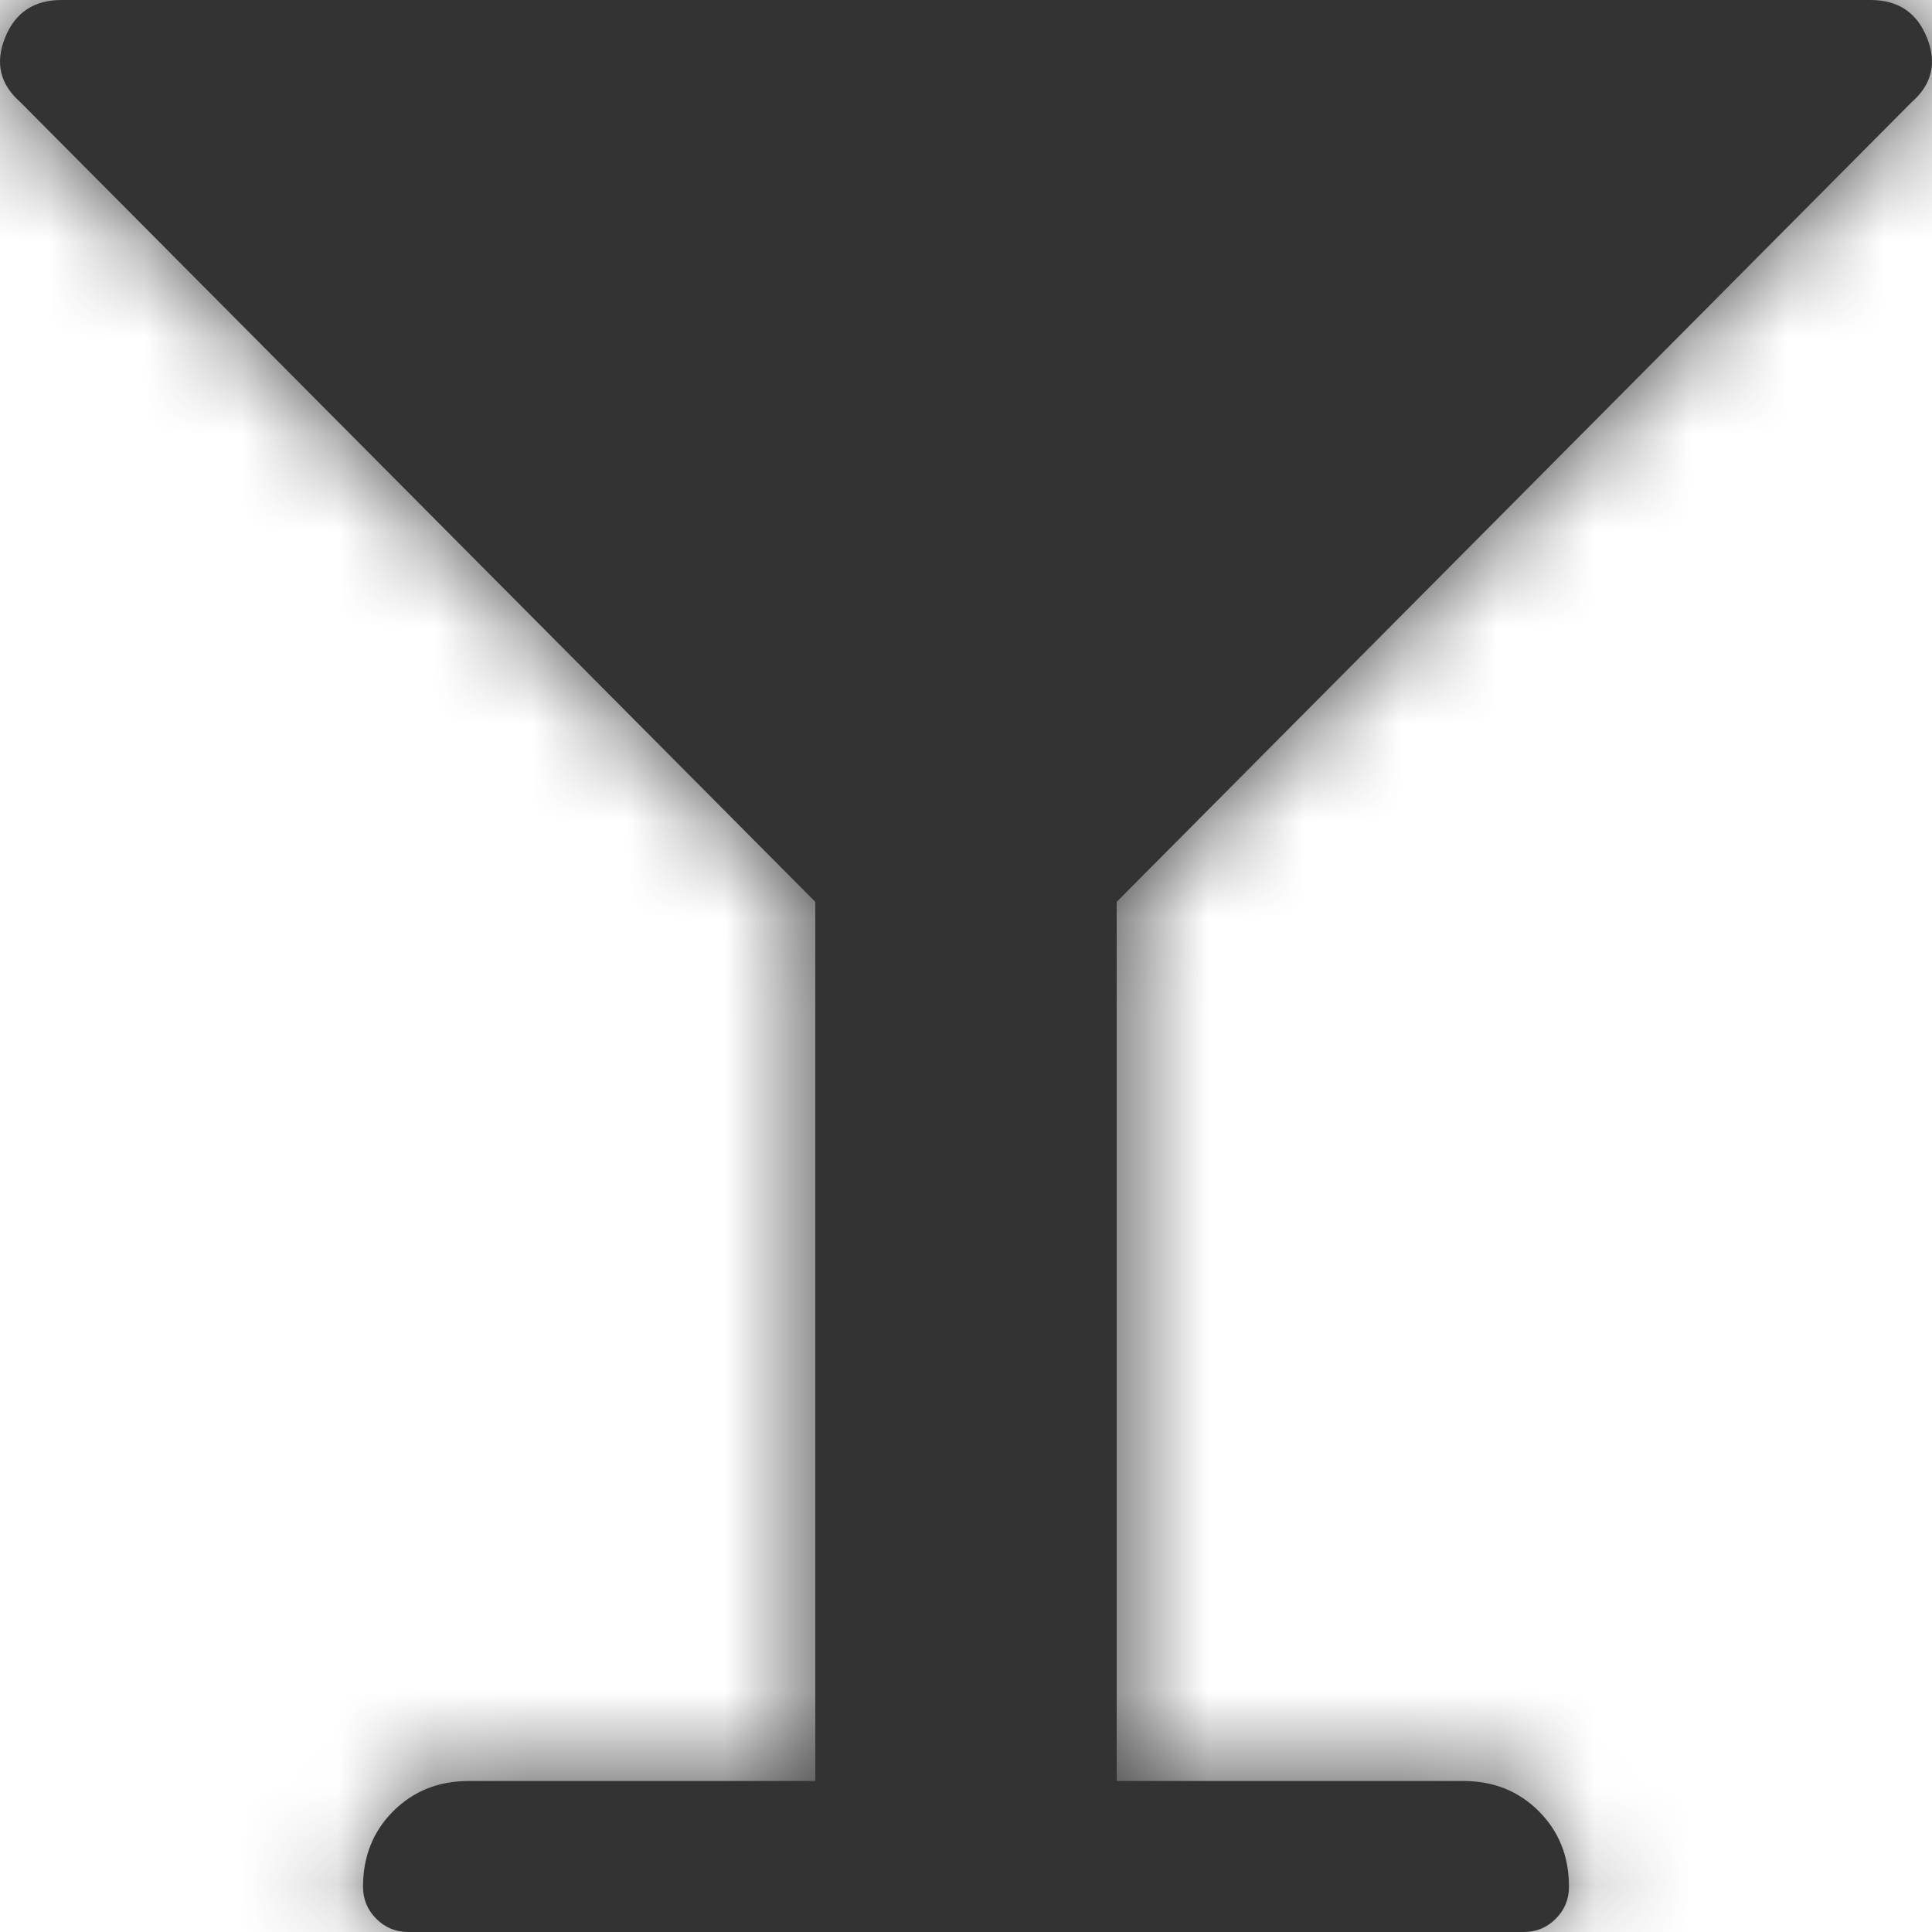
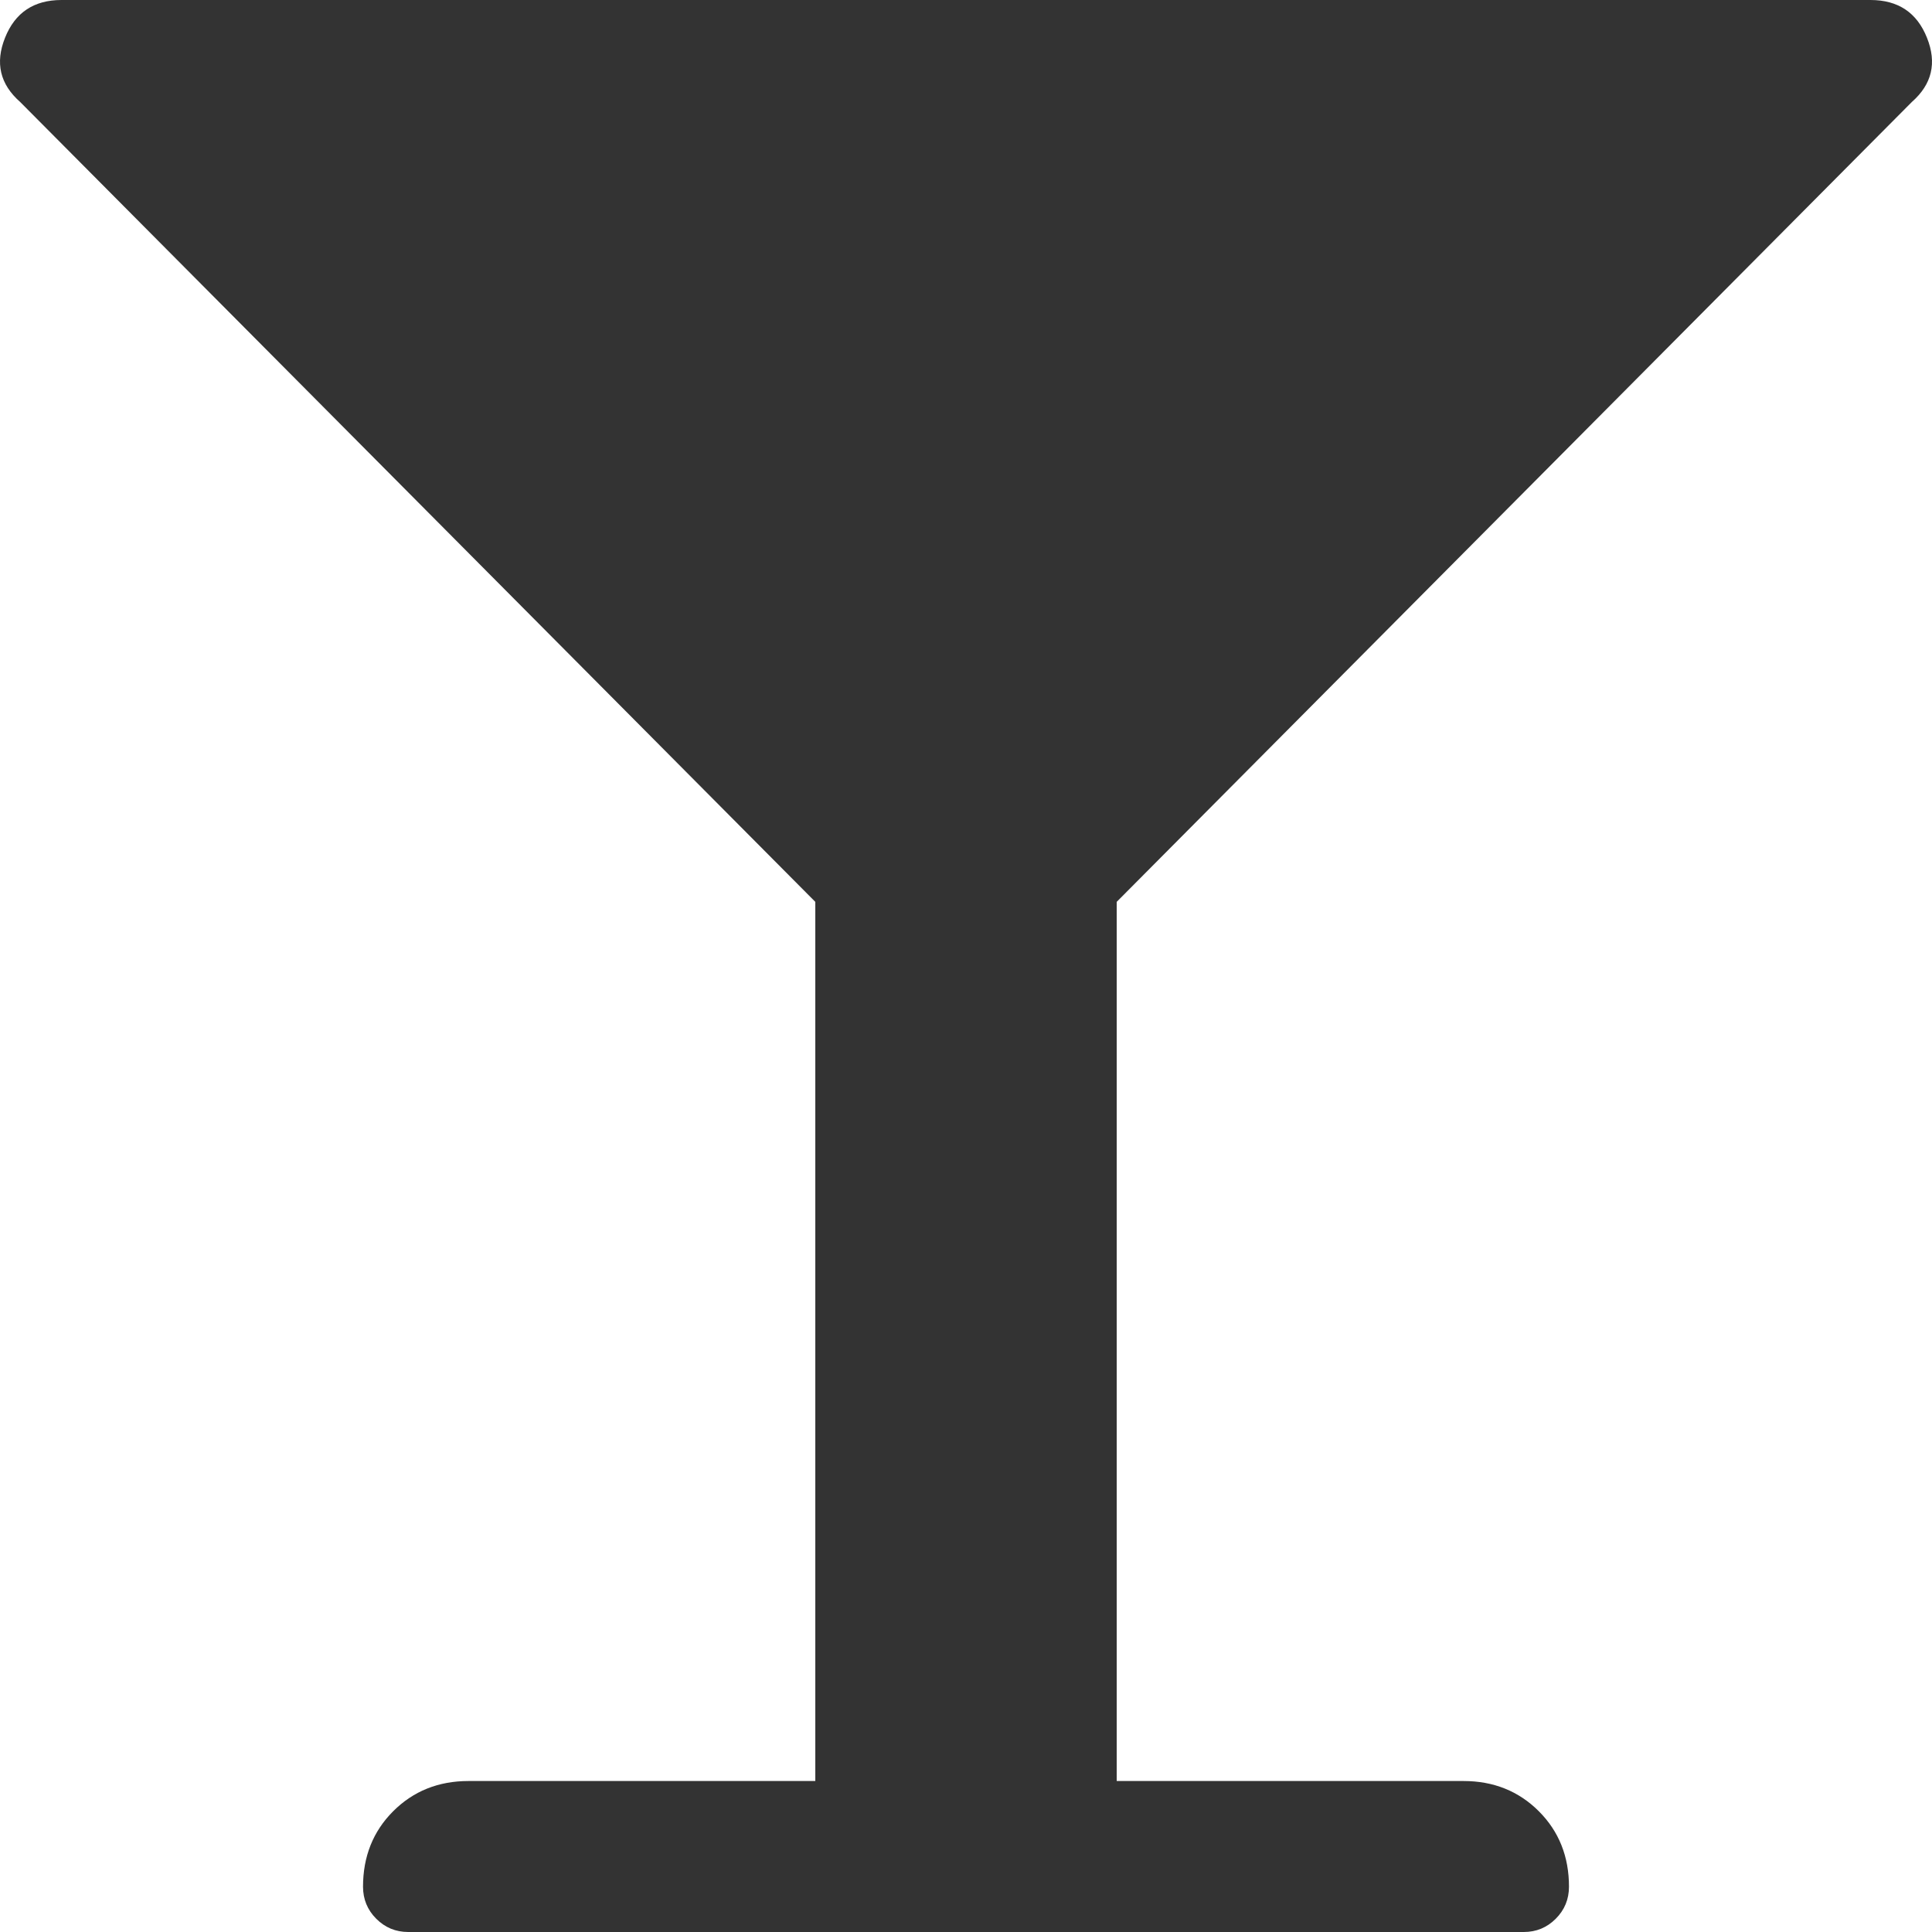
<svg xmlns="http://www.w3.org/2000/svg" xmlns:xlink="http://www.w3.org/1999/xlink" width="20px" height="20px" viewBox="0 0 20 20" version="1.1">
  <title>ico/ico company</title>
  <desc>Created with Sketch.</desc>
  <defs>
    <path d="M21.792,3.055 L13.56,11.336 L13.56,20.437 L17.15,20.437 C17.462,20.437 17.722,20.542 17.93,20.75 C18.138,20.958 18.242,21.219 18.242,21.531 C18.242,21.661 18.196,21.772 18.105,21.863 C18.014,21.954 17.904,22 17.774,22 L6.226,22 C6.096,22 5.986,21.954 5.895,21.863 C5.804,21.772 5.758,21.661 5.758,21.531 C5.758,21.219 5.862,20.958 6.07,20.75 C6.278,20.542 6.538,20.437 6.85,20.437 L10.44,20.437 L10.44,11.336 L2.208,3.055 C2,2.872 1.948,2.651 2.052,2.391 C2.156,2.13 2.351,2 2.637,2 L21.363,2 C21.649,2 21.844,2.13 21.948,2.391 C22.052,2.651 22,2.872 21.792,3.055 Z" id="path-1" />
  </defs>
  <g id="01-home" stroke="none" stroke-width="1" fill="none" fill-rule="evenodd">
    <g id="01.11.-game-search" transform="translate(-332, -1254)">
      <g id="Group-6" transform="translate(0, 620)">
        <g id="подбор-для-кого" transform="translate(286, 472)">
          <g id="Group-2" transform="translate(12, 16)">
            <g id="ico/ico-24-party" transform="translate(32, 144)">
              <mask id="mask-2" fill="white">
                <use xlink:href="#path-1" />
              </mask>
              <use id="" fill="#333333" fill-rule="evenodd" xlink:href="#path-1" />
              <g id="colors/brand-black" mask="url(#mask-2)" fill="#333333" fill-rule="evenodd">
-                 <rect id="Rectangle-Copy-5" x="0" y="0" width="24" height="24" />
-               </g>
+                 </g>
            </g>
          </g>
        </g>
      </g>
    </g>
  </g>
</svg>